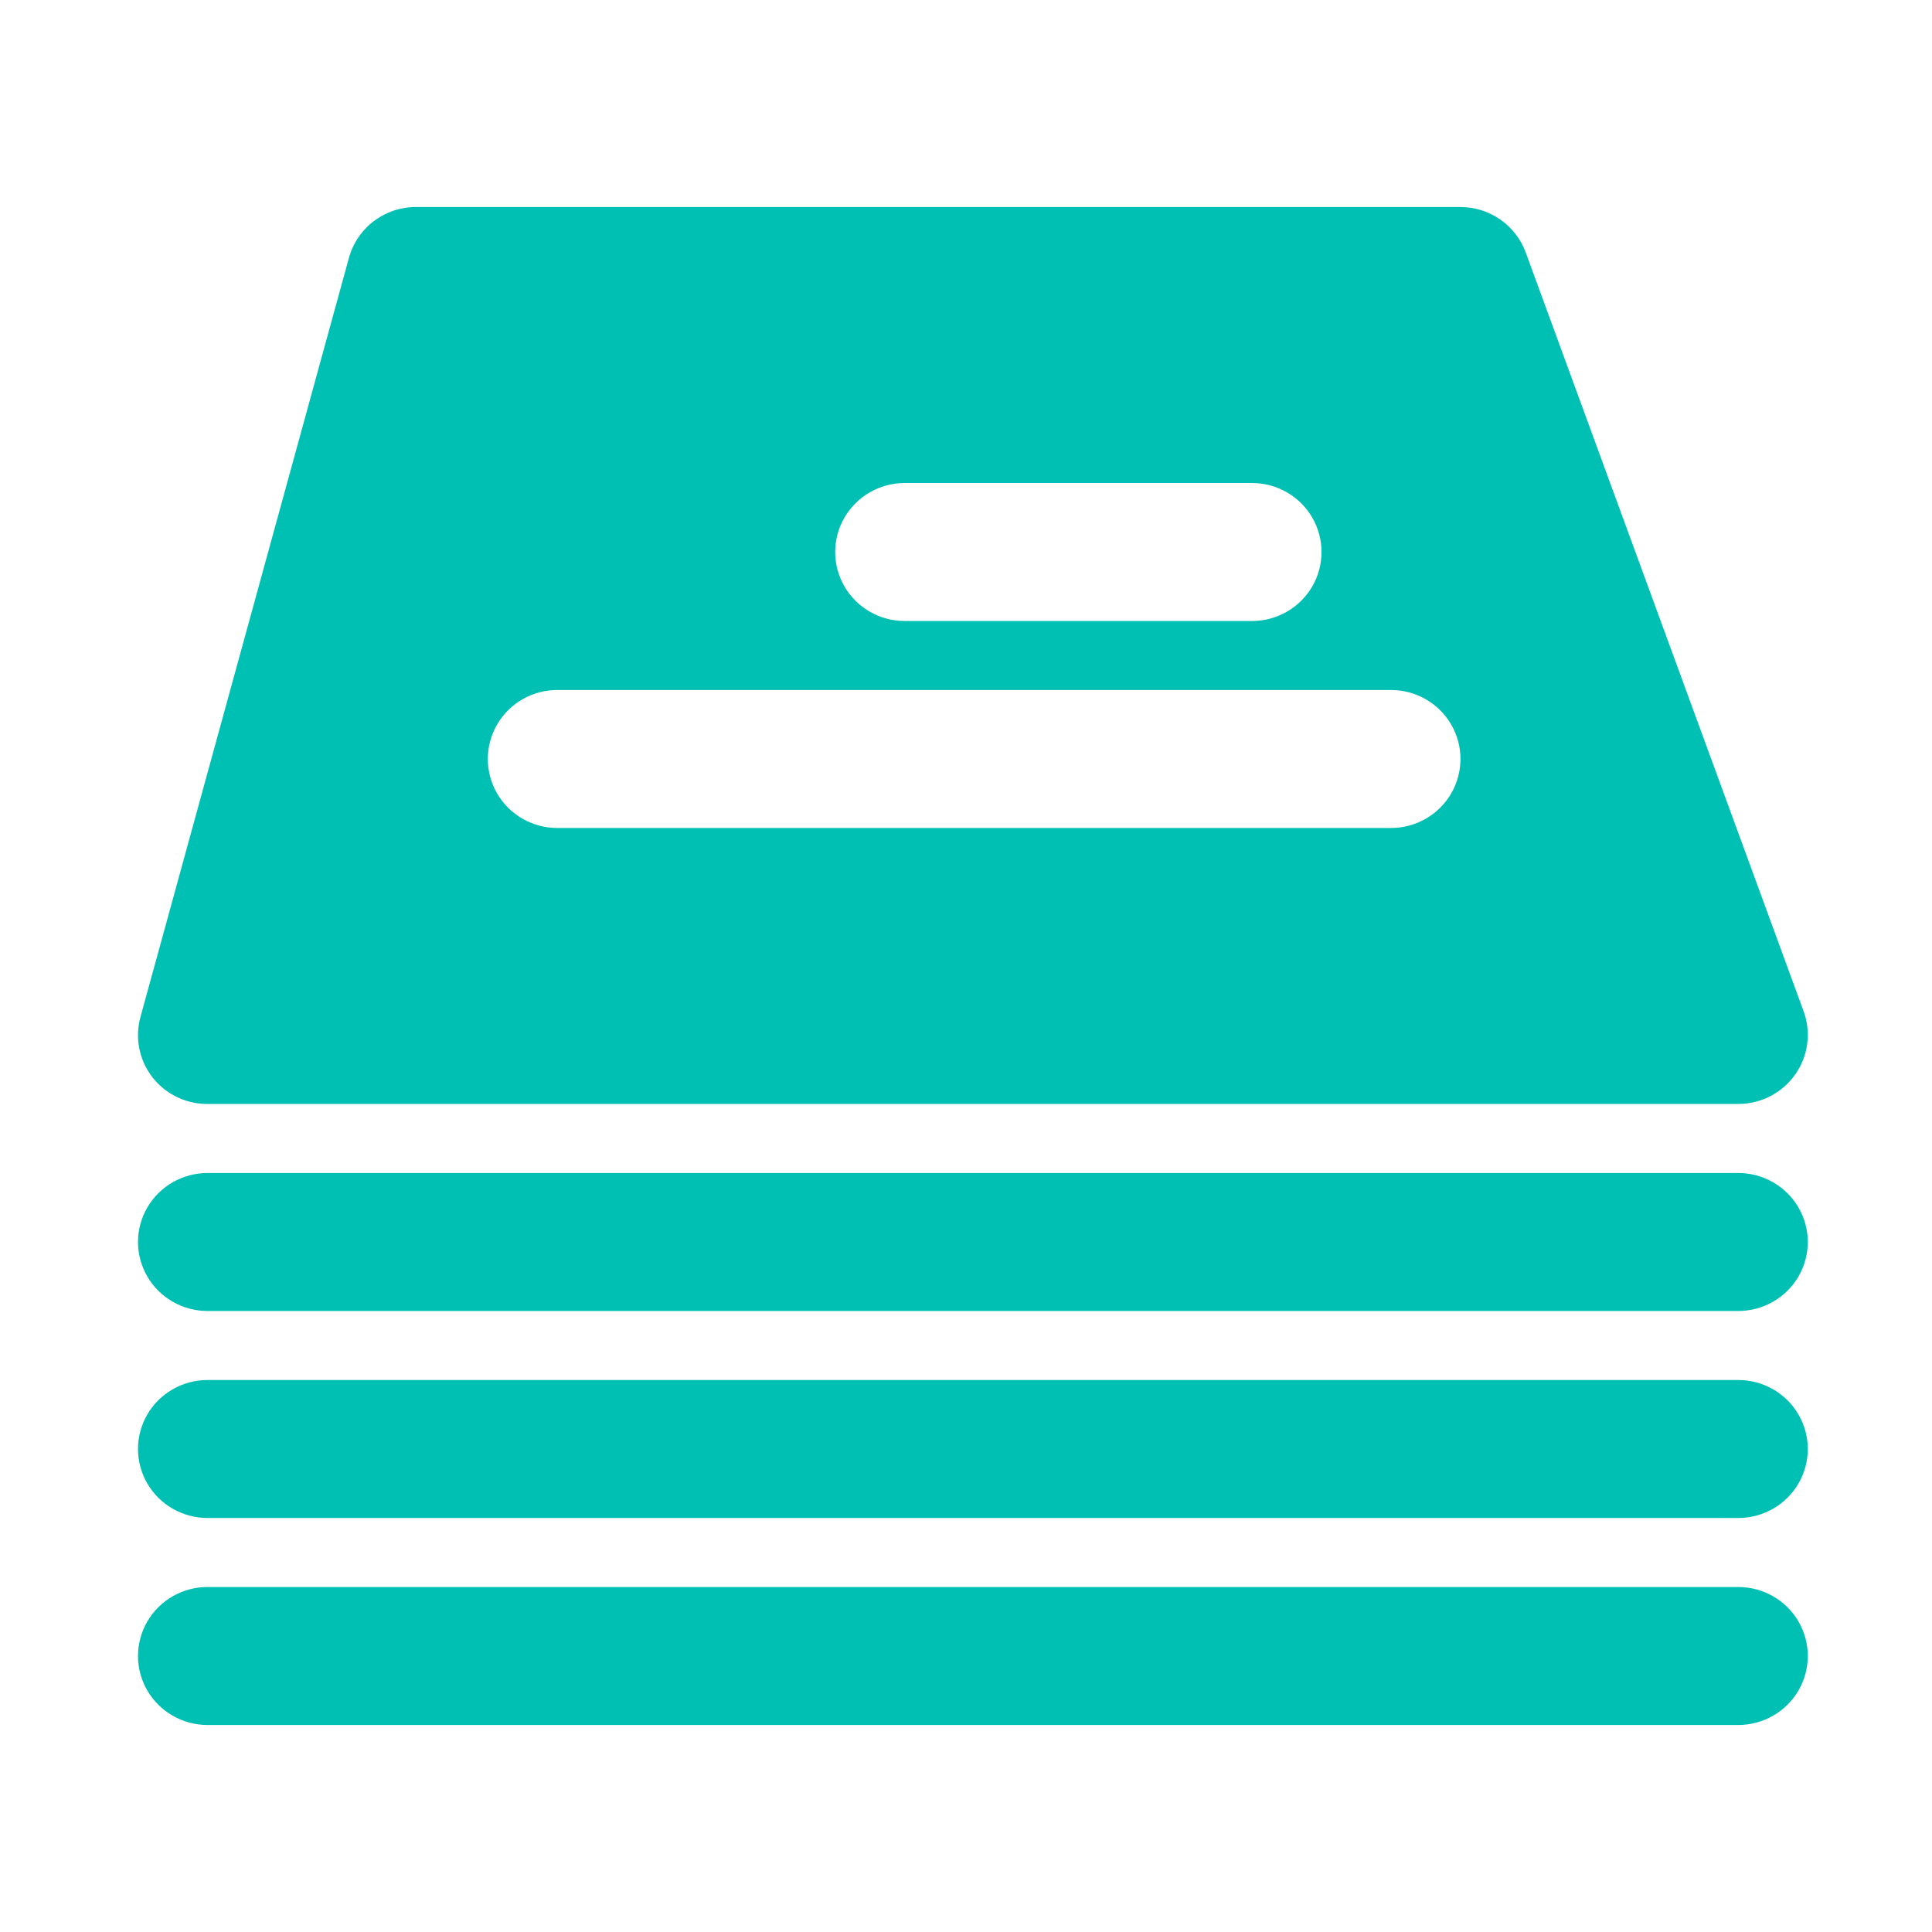
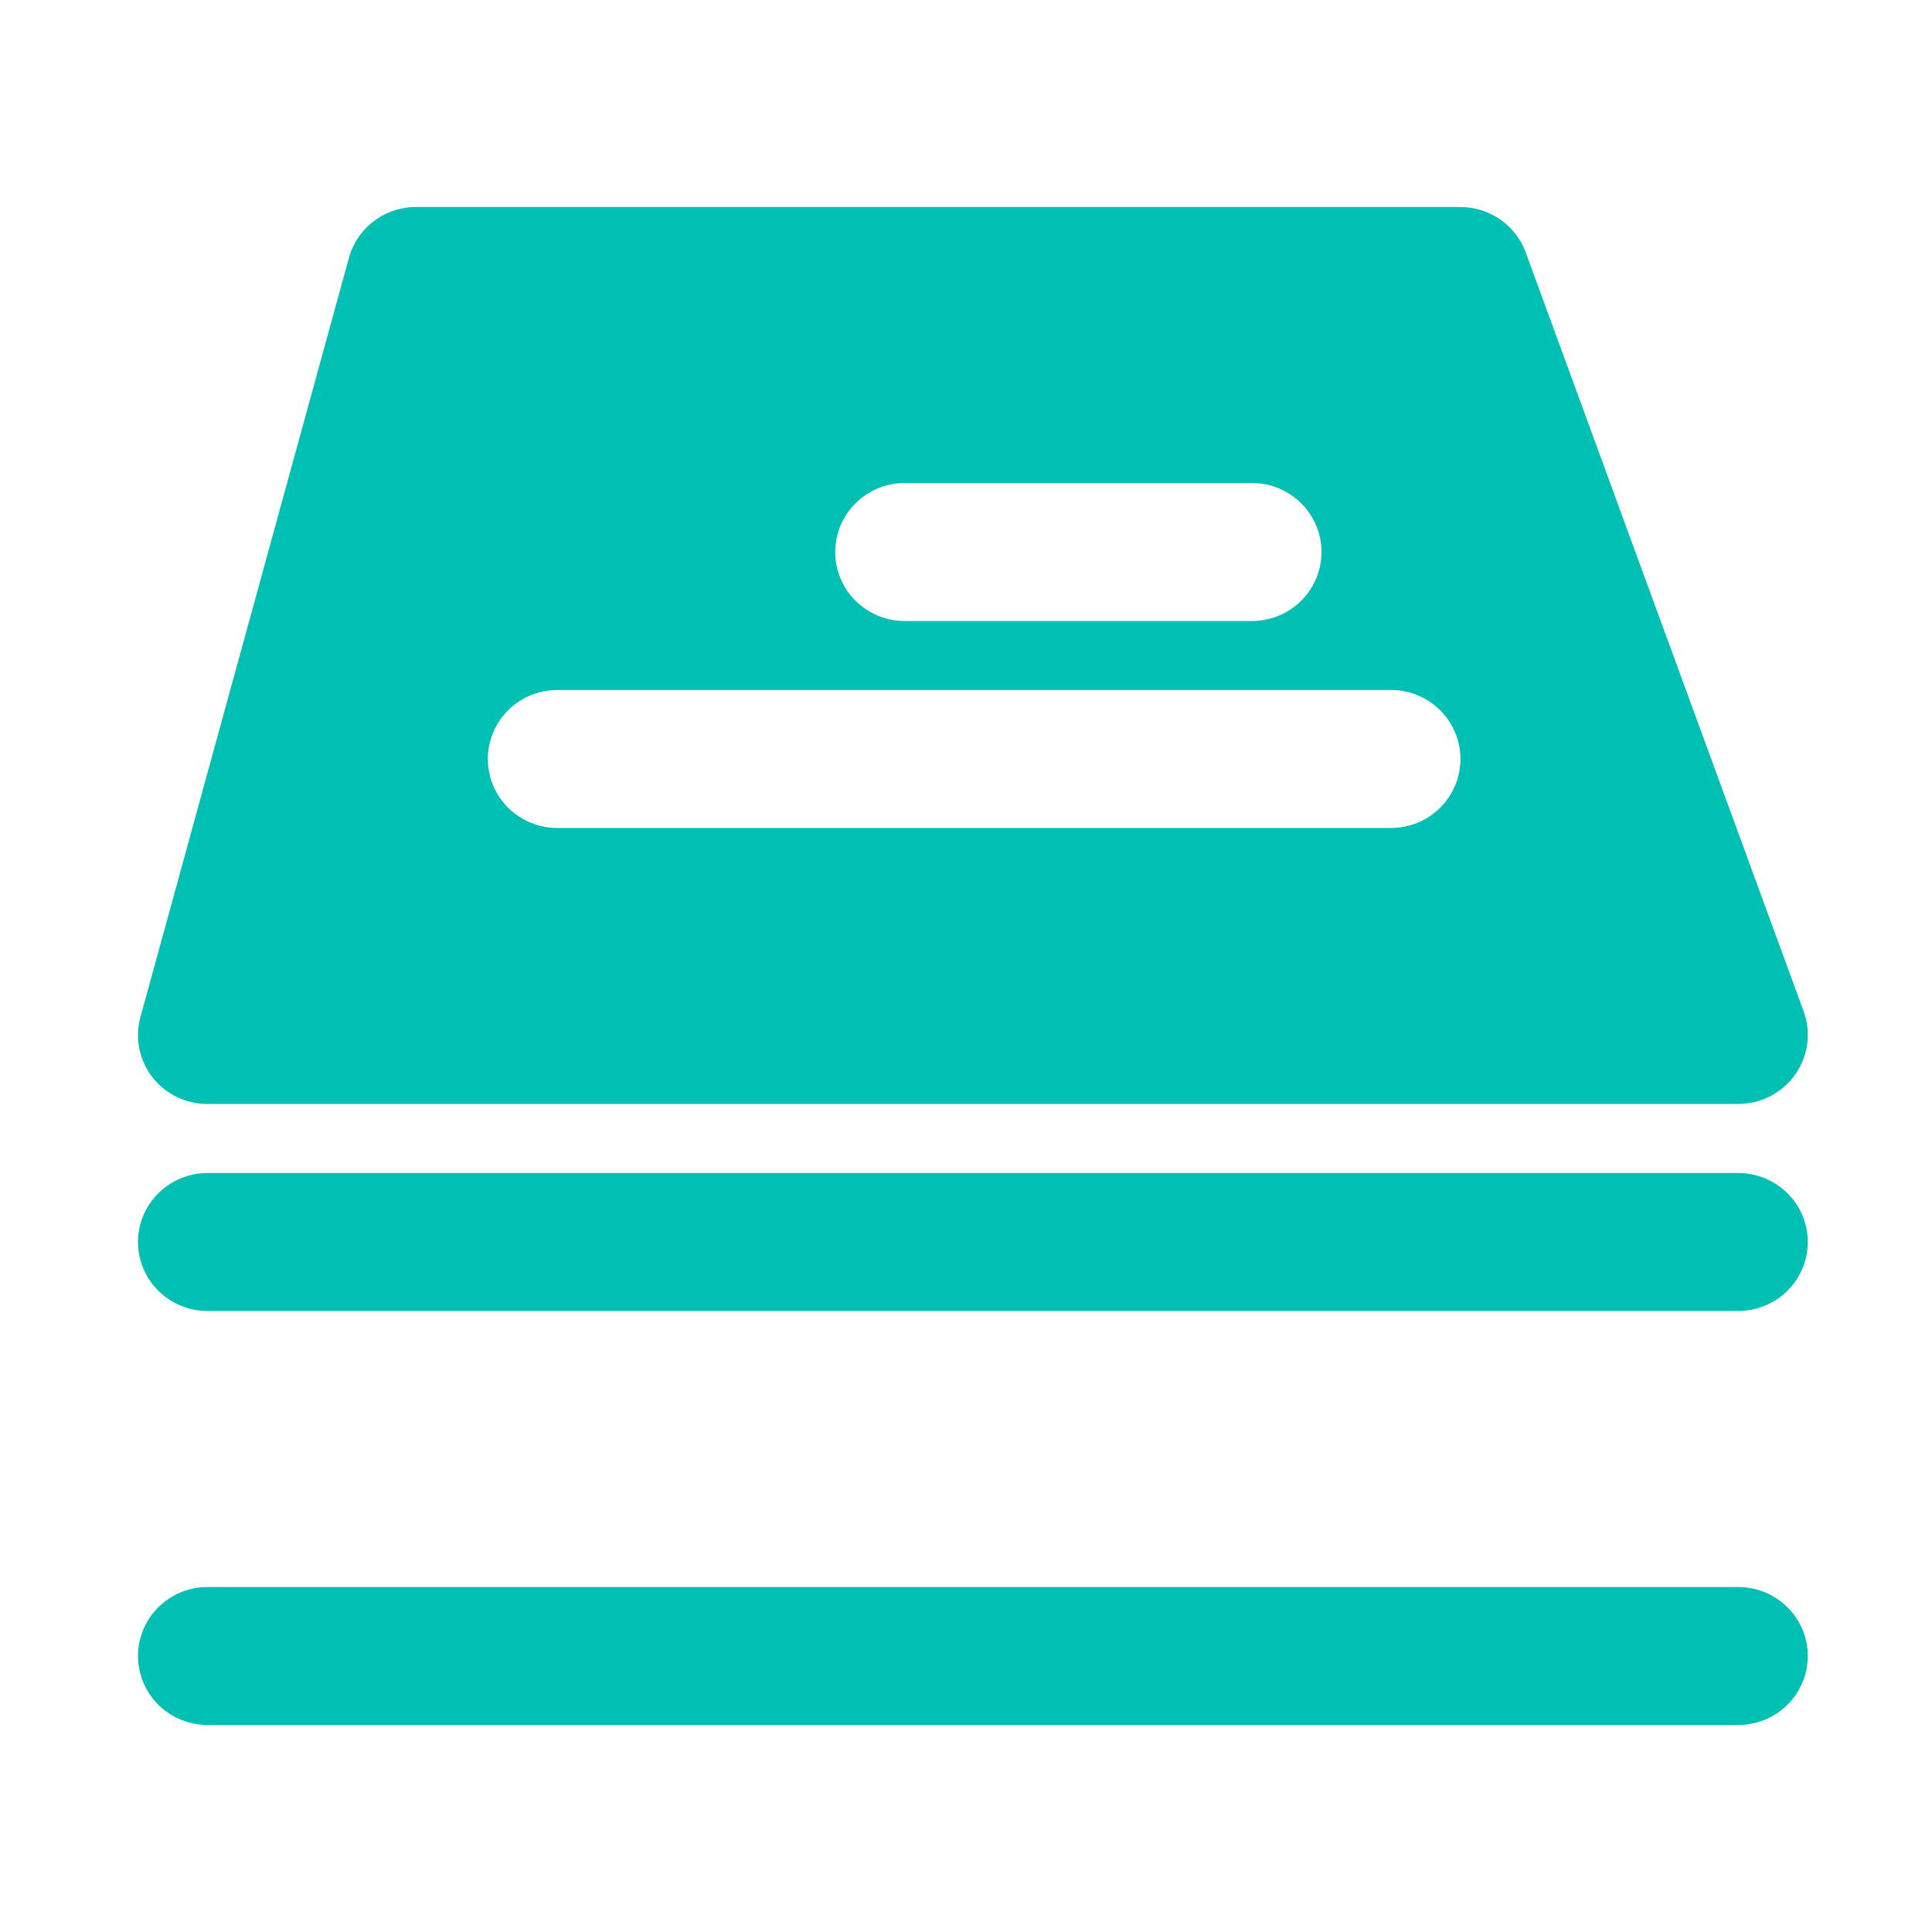
<svg xmlns="http://www.w3.org/2000/svg" width="100px" height="100px" viewBox="0 0 100 100" version="1.1">
  <title>超级投屏-PC-2</title>
  <g id="页面-1" stroke="none" stroke-width="1" fill="none" fill-rule="evenodd">
    <g id="超级投屏" transform="translate(-232, -1490)">
      <g id="超级投屏-PC-2" transform="translate(232, 1490)">
-         <rect id="矩形" x="0" y="0" width="100" height="100" />
        <path d="M89.97,67.857 L10.744,67.857 C9.457,67.857 8.268,67.176 7.625,66.071 C6.982,64.966 6.982,63.605 7.625,62.5 C8.268,61.395 9.457,60.714 10.744,60.714 L89.97,60.714 C91.257,60.714 92.446,61.395 93.089,62.5 C93.732,63.605 93.732,64.966 93.089,66.071 C92.446,67.176 91.257,67.857 89.97,67.857" id="Fill-1" fill="#00C0B3" />
-         <path d="M89.97,78.571 L10.744,78.571 C9.457,78.571 8.268,77.891 7.625,76.786 C6.982,75.681 6.982,74.319 7.625,73.214 C8.268,72.109 9.457,71.429 10.744,71.429 L89.97,71.429 C91.257,71.429 92.446,72.109 93.089,73.214 C93.732,74.319 93.732,75.681 93.089,76.786 C92.446,77.891 91.257,78.571 89.97,78.571" id="Fill-3" fill="#00C0B3" />
        <path d="M89.97,89.286 L10.744,89.286 C9.457,89.286 8.268,88.605 7.625,87.5 C6.982,86.395 6.982,85.034 7.625,83.928 C8.268,82.824 9.457,82.143 10.744,82.143 L89.97,82.143 C91.257,82.143 92.446,82.824 93.089,83.928 C93.732,85.034 93.732,86.395 93.089,87.5 C92.446,88.605 91.257,89.286 89.97,89.286" id="Fill-5" fill="#00C0B3" />
        <path d="M71.998,42.856 L28.845,42.856 C27.561,42.856 26.373,42.176 25.731,41.071 C25.089,39.966 25.089,38.605 25.731,37.5 C26.373,36.395 27.561,35.714 28.845,35.714 L71.998,35.714 C73.283,35.714 74.47,36.395 75.112,37.5 C75.755,38.605 75.755,39.966 75.112,41.071 C74.47,42.176 73.283,42.856 71.998,42.856 L71.998,42.856 Z M46.826,25.001 L64.806,25.001 C66.091,25.001 67.278,25.682 67.921,26.787 C68.562,27.891 68.562,29.253 67.921,30.358 C67.278,31.462 66.091,32.143 64.806,32.143 L46.826,32.143 C45.54,32.143 44.354,31.462 43.711,30.358 C43.069,29.253 43.069,27.891 43.711,26.787 C44.354,25.682 45.54,25.001 46.826,25.001 L46.826,25.001 Z M93.359,52.355 L78.974,13.074 C78.723,12.383 78.264,11.787 77.659,11.366 C77.054,10.943 76.334,10.716 75.594,10.716 L21.653,10.716 C20.842,10.689 20.044,10.935 19.392,11.415 C18.738,11.895 18.269,12.58 18.057,13.359 L7.27,52.641 C6.975,53.715 7.2,54.863 7.881,55.748 C8.59,56.665 9.702,57.184 10.866,57.14 L89.978,57.14 C91.155,57.139 92.256,56.565 92.928,55.605 C93.593,54.655 93.753,53.444 93.359,52.355 Z" id="Fill-7" fill="#00C0B3" />
      </g>
    </g>
  </g>
</svg>